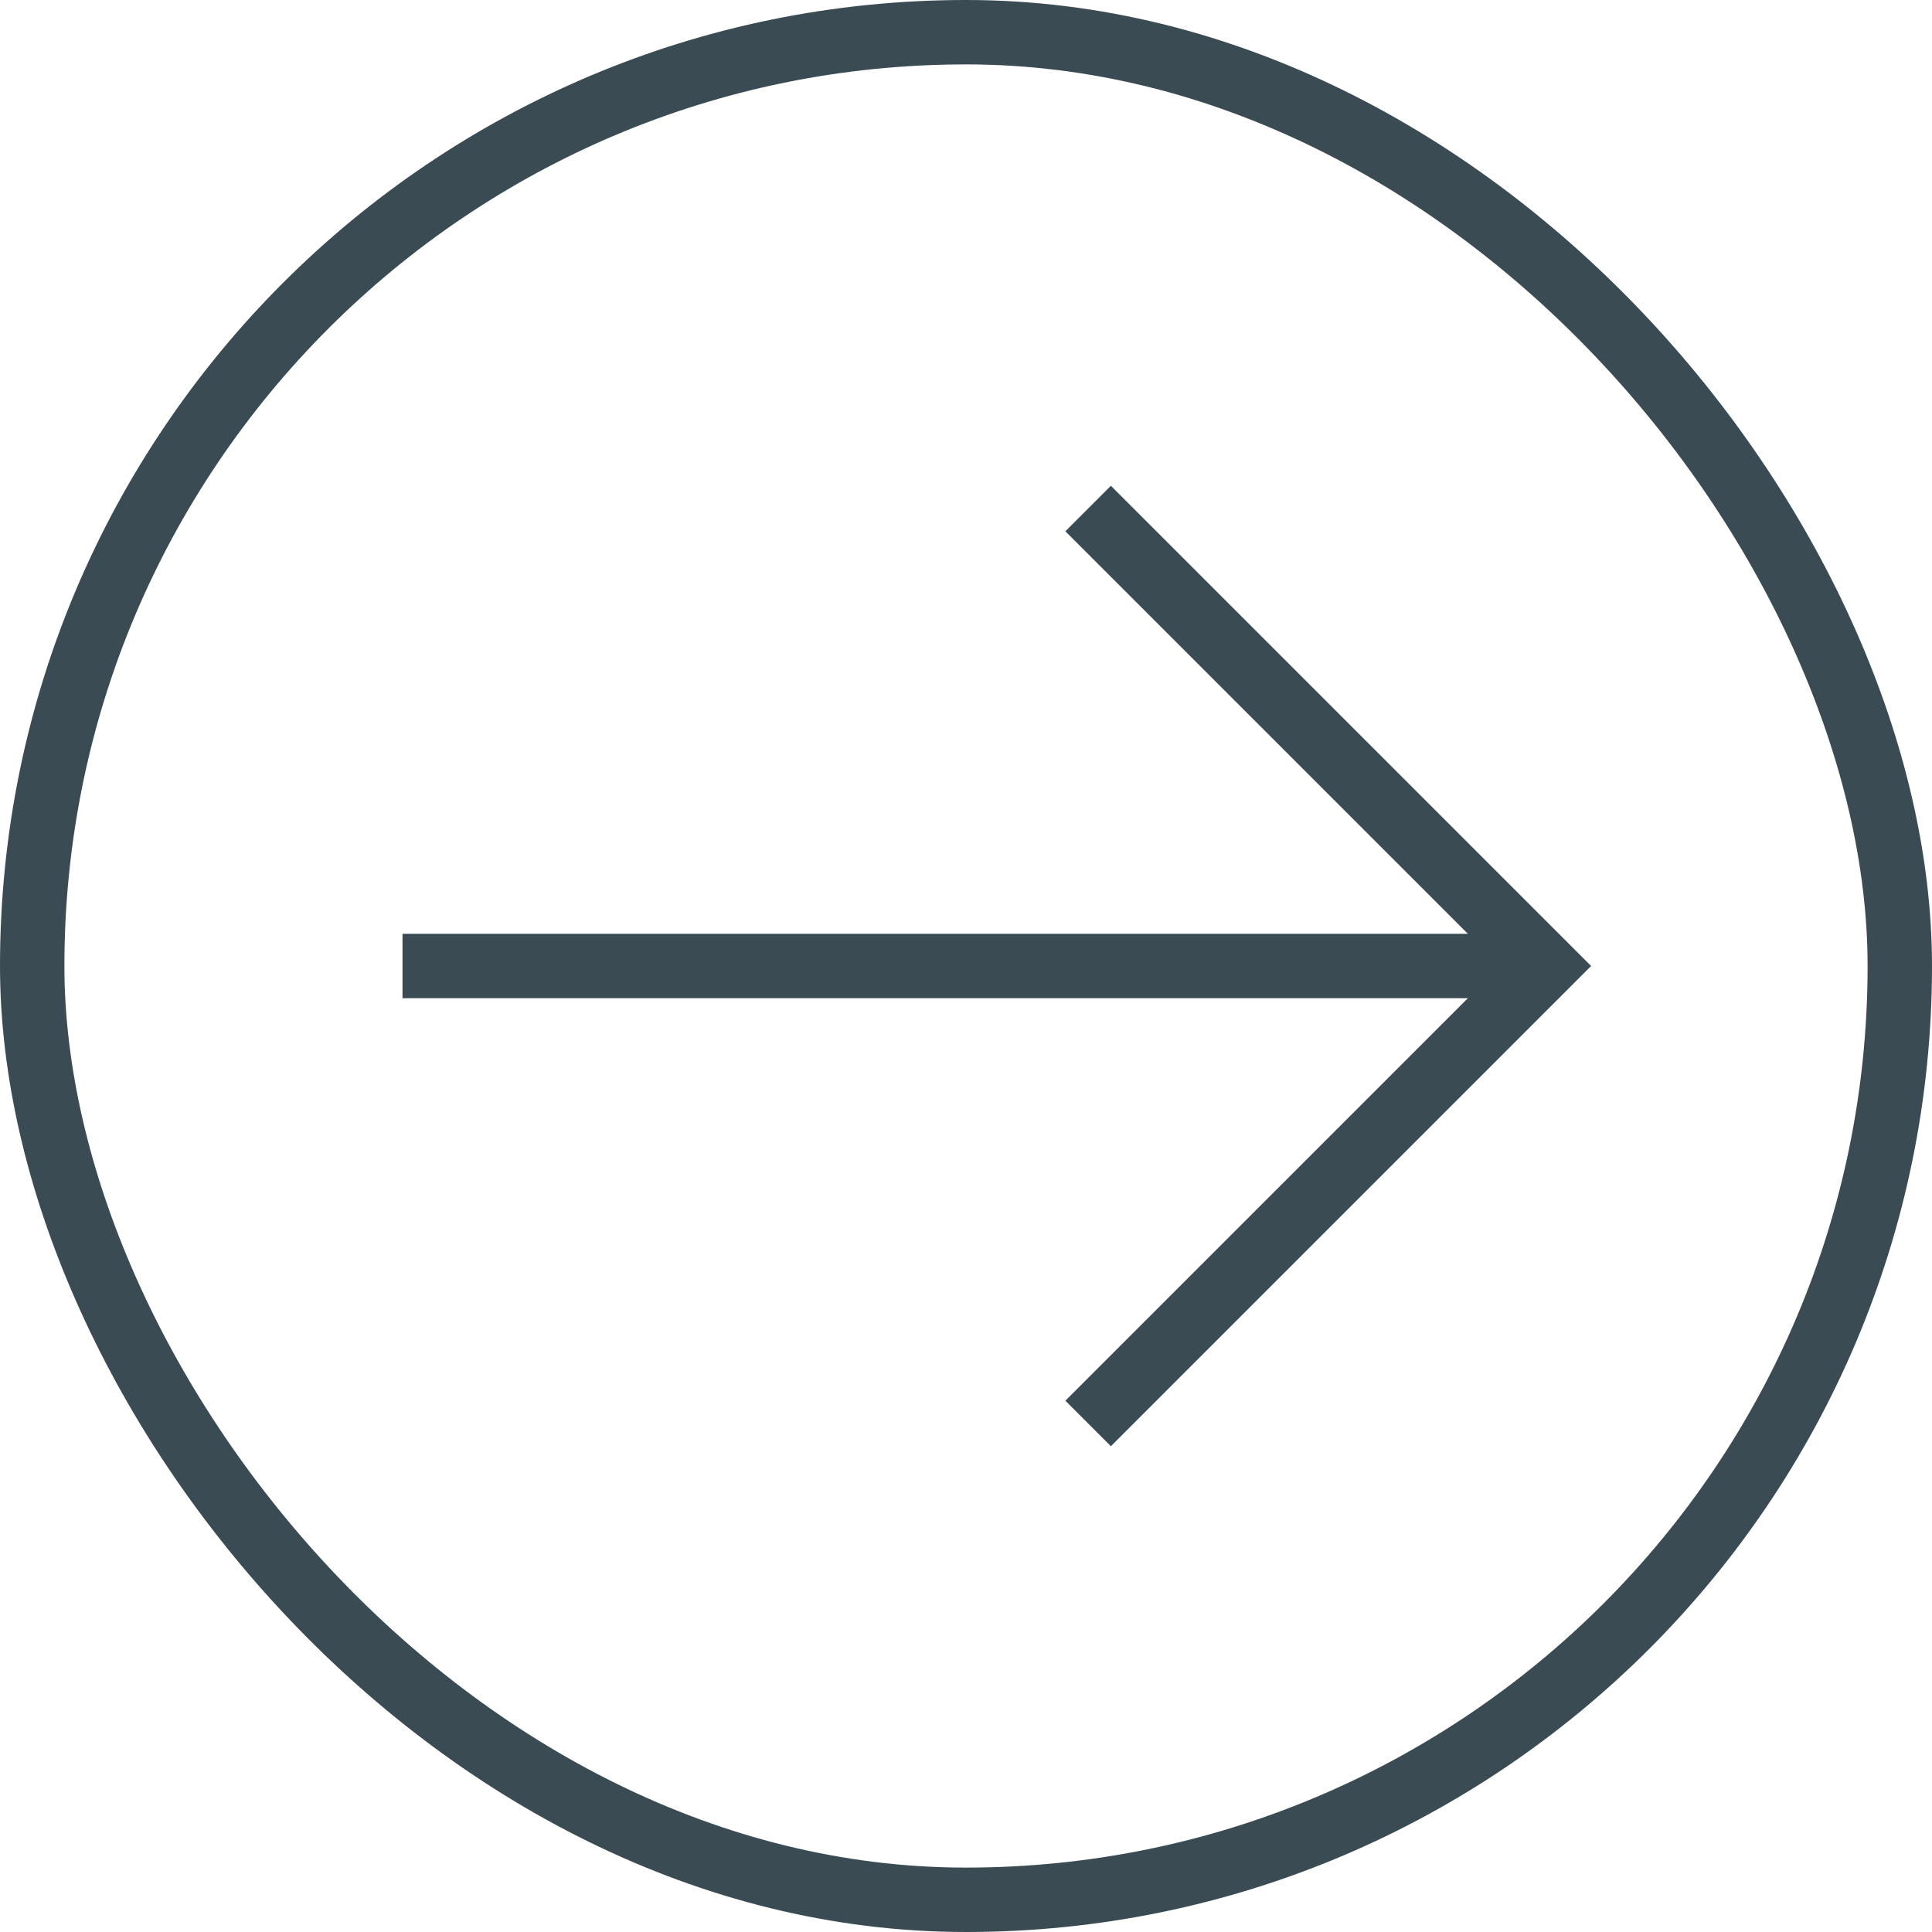
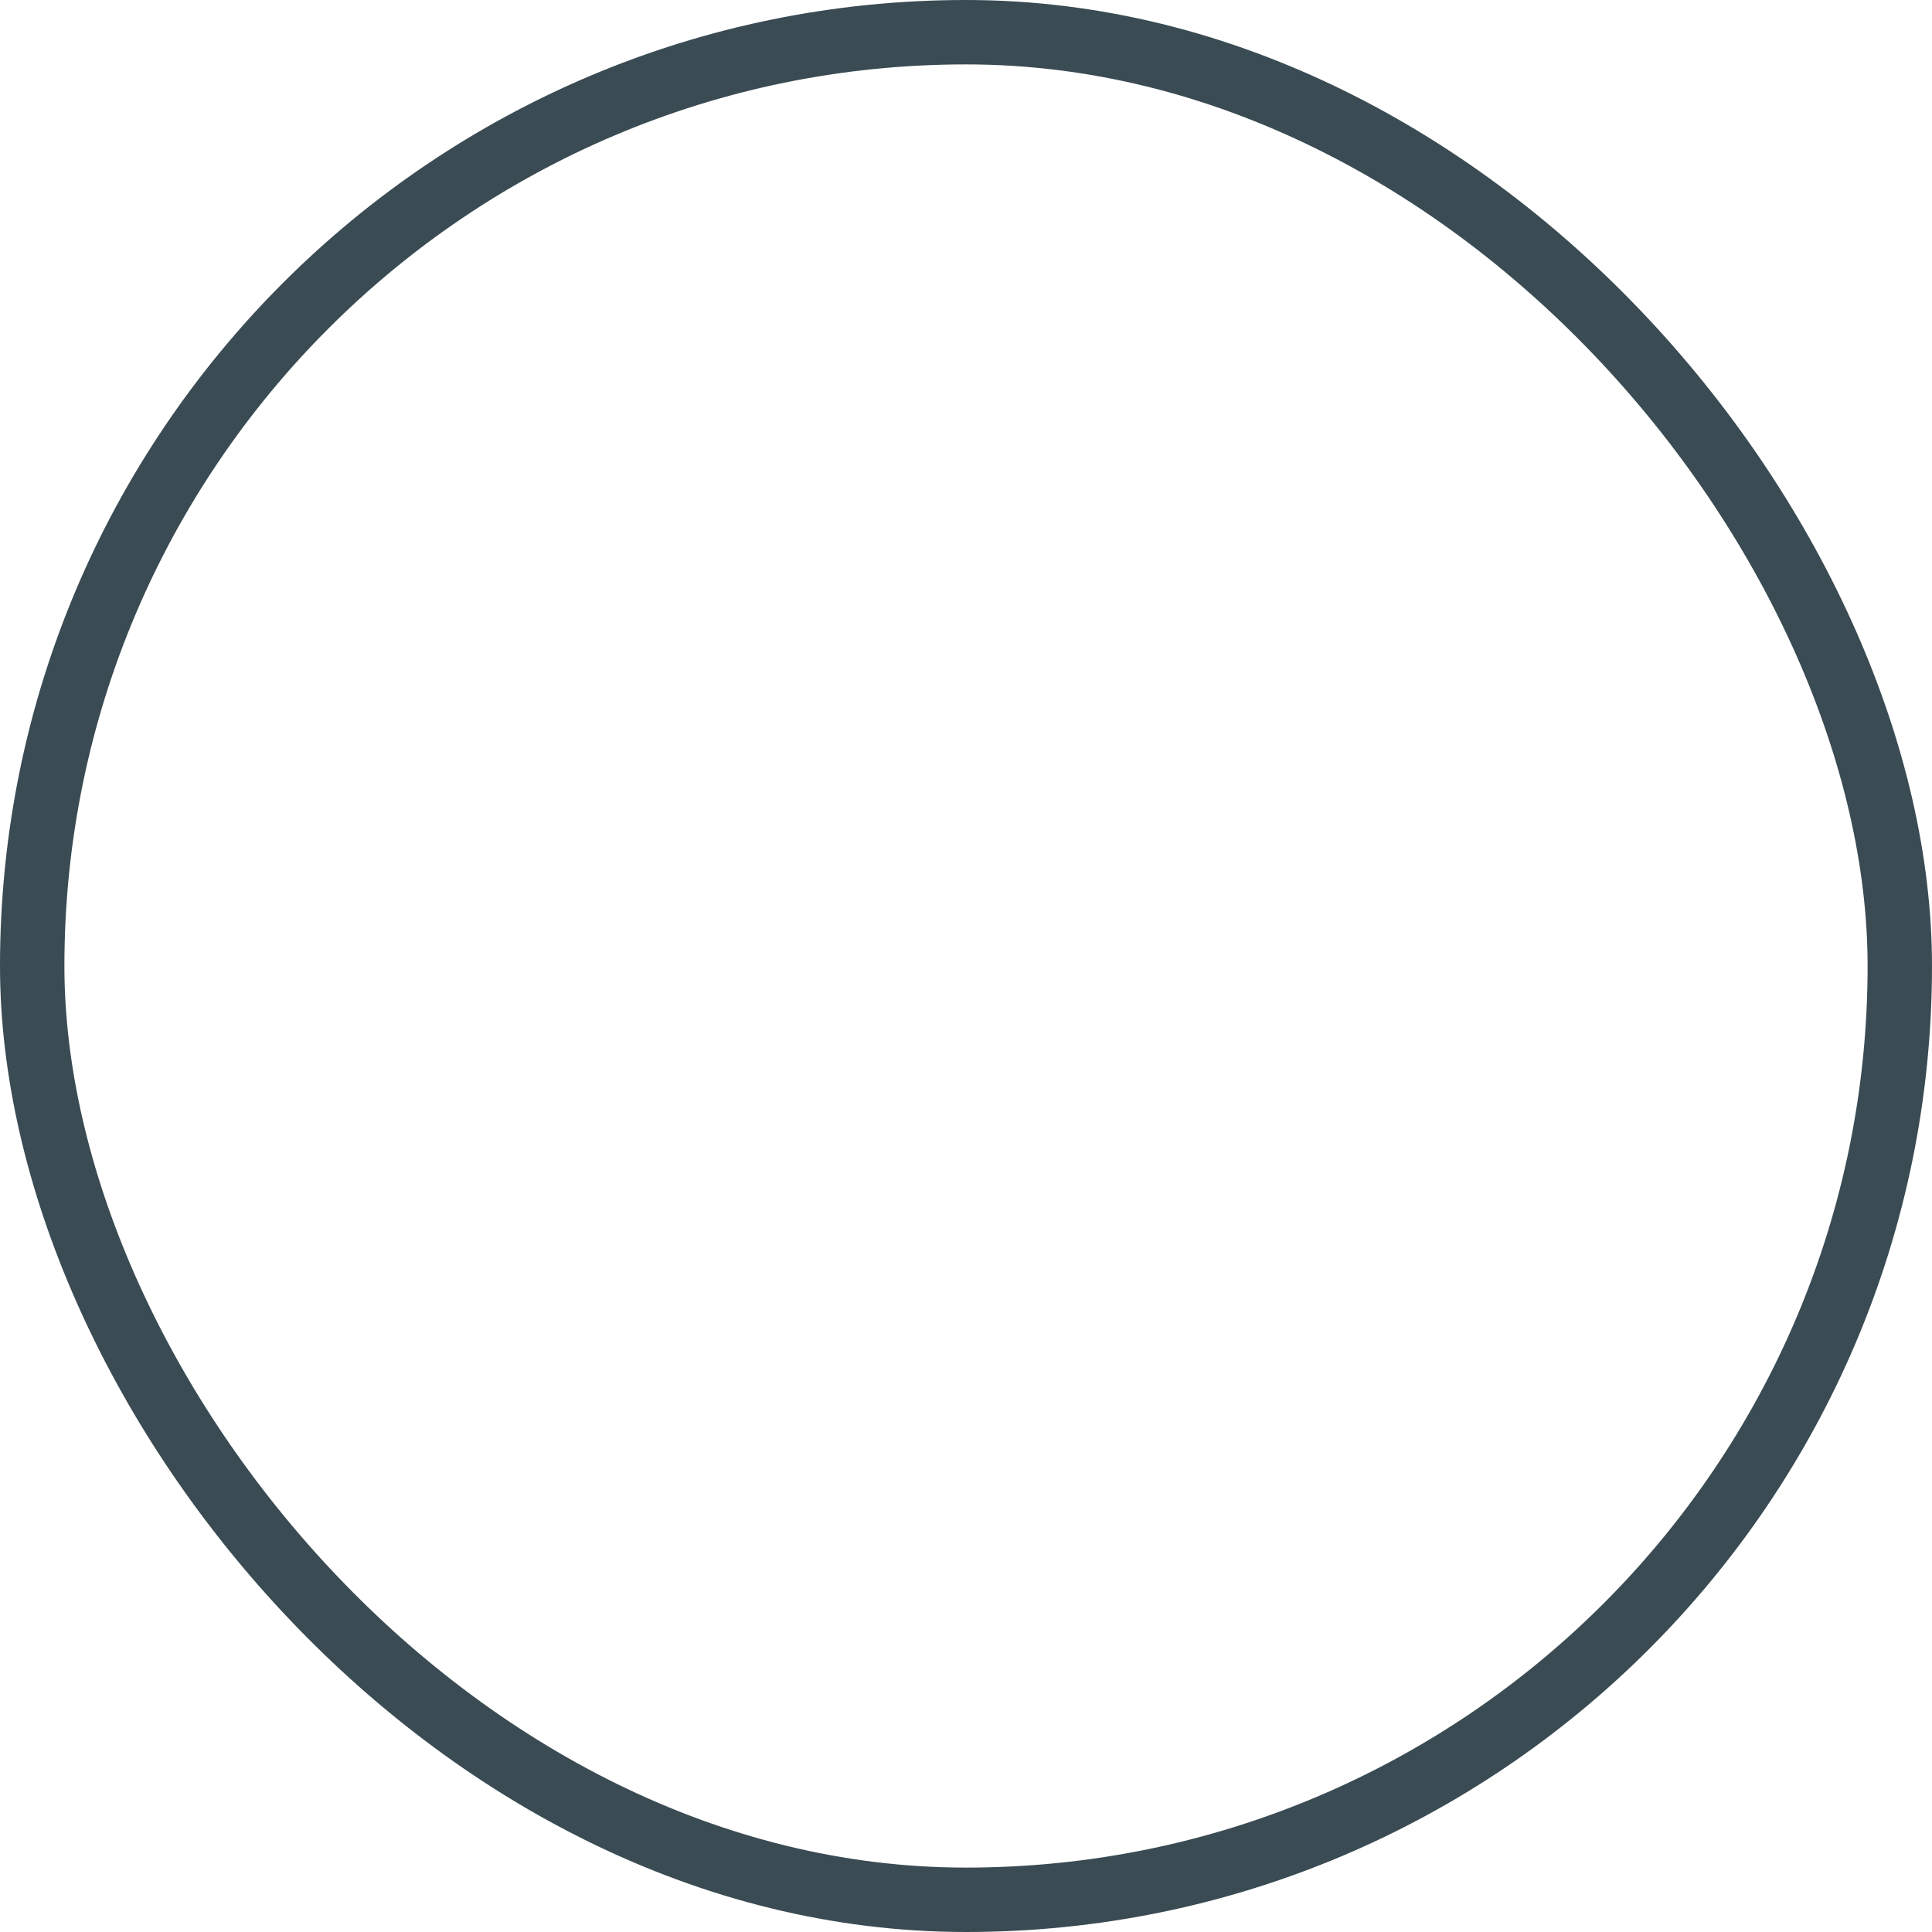
<svg xmlns="http://www.w3.org/2000/svg" width="30" height="30" viewBox="0 0 30 30" fill="none">
  <rect x="0.5" y="0.5" width="29" height="29" rx="14.5" stroke="#3A4B53" />
-   <path d="M6.75 15H23.25" stroke="#3A4B53" stroke-linecap="square" stroke-linejoin="round" />
-   <path d="M17.25 8.25L24 15L17.25 21.75" stroke="#3A4B53" stroke-linecap="square" />
</svg>